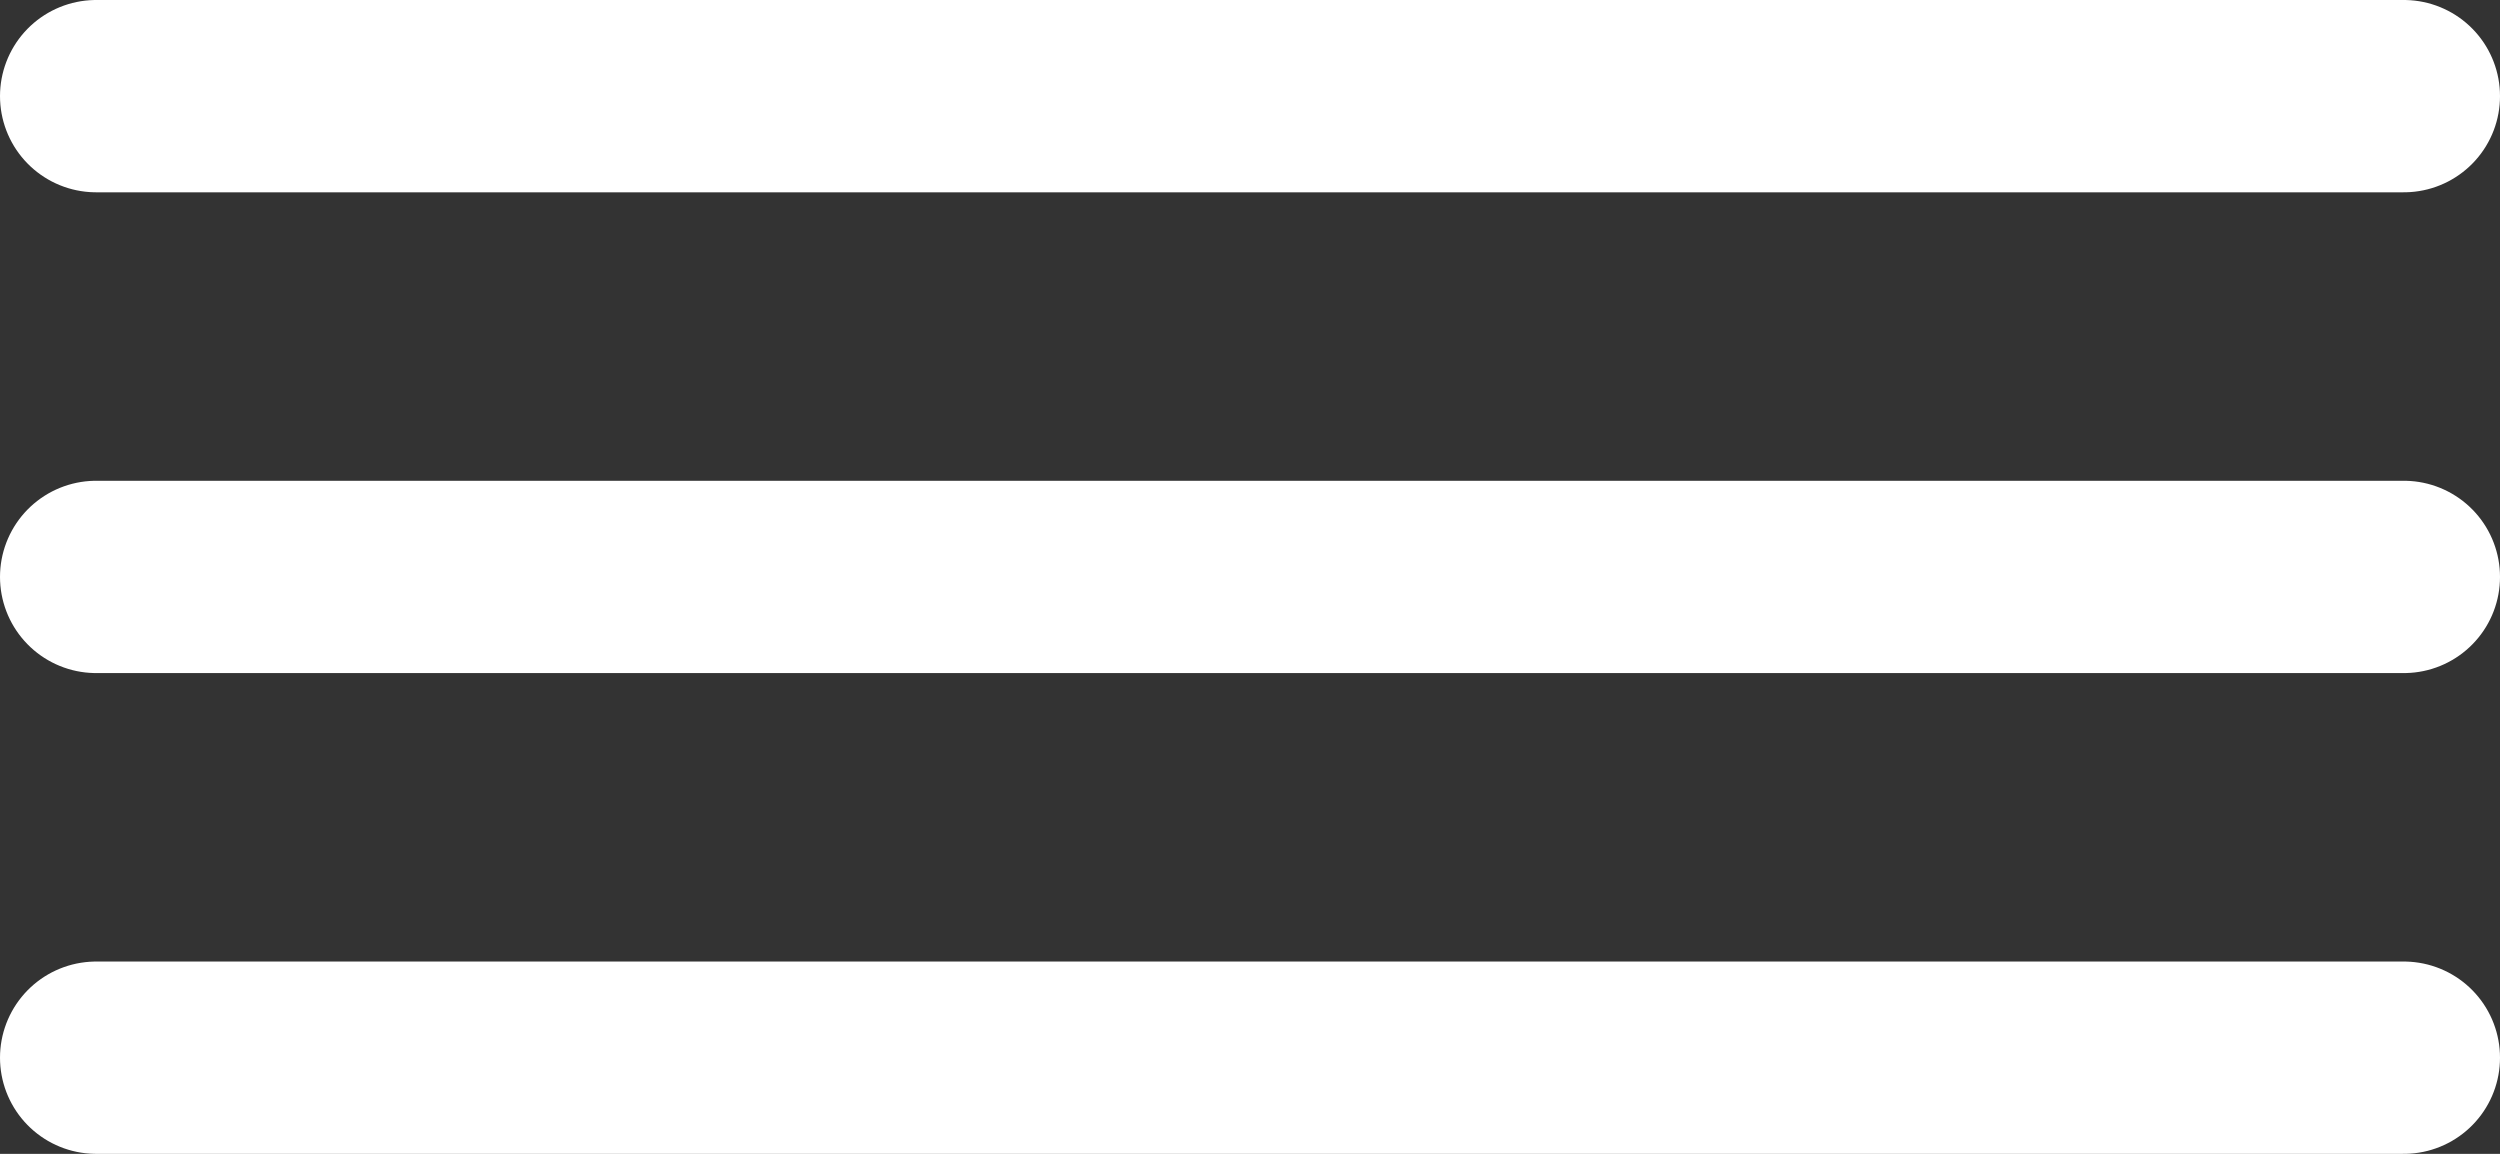
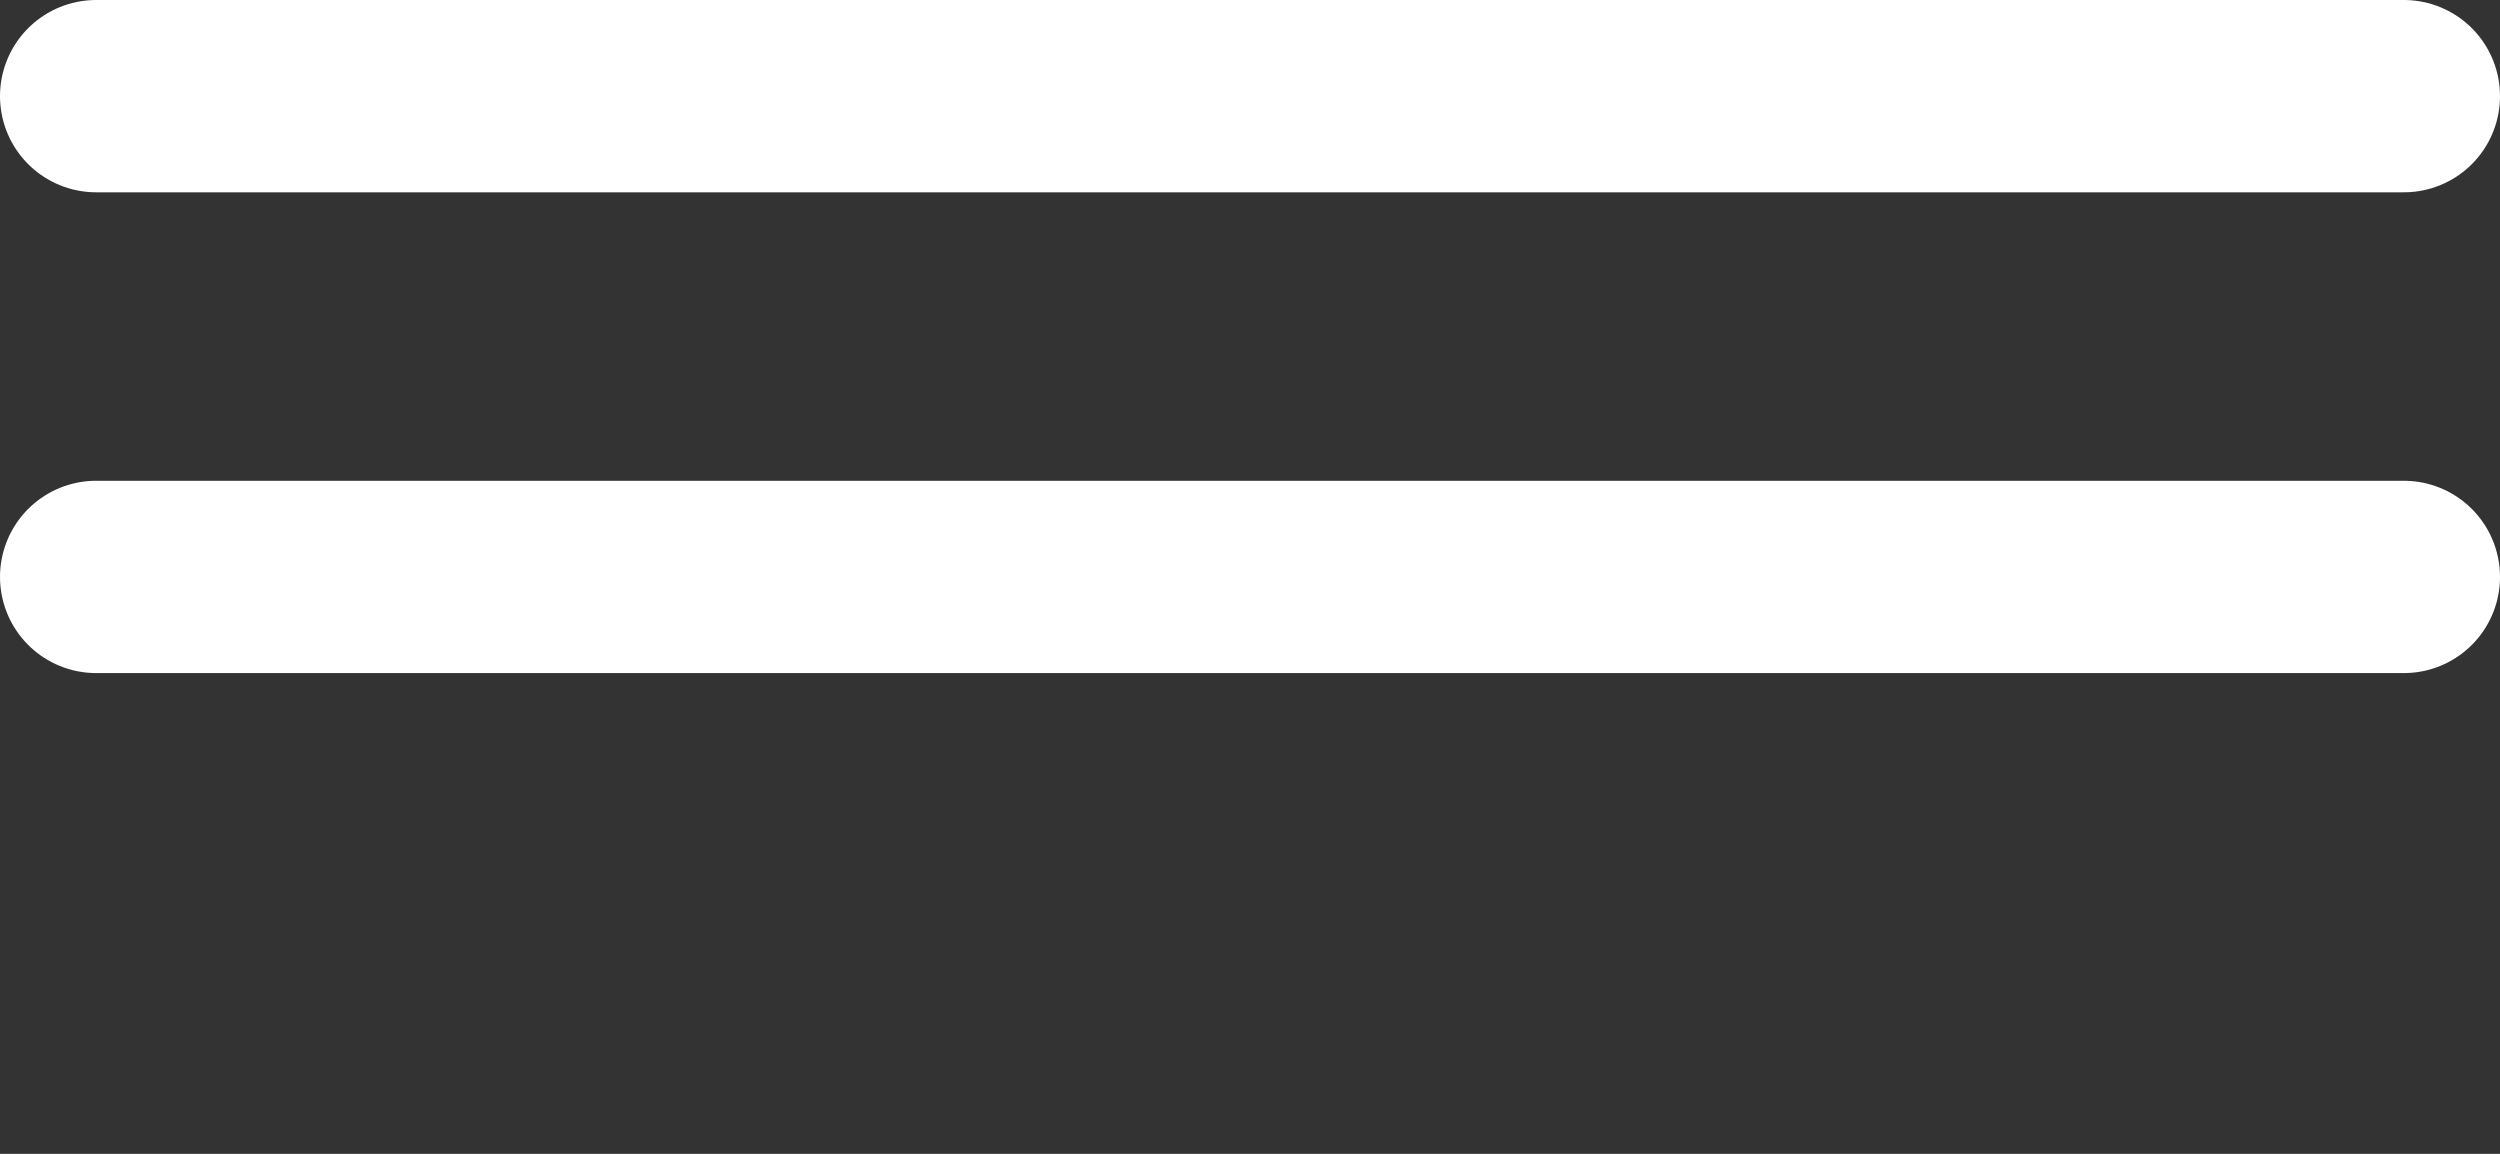
<svg xmlns="http://www.w3.org/2000/svg" width="26" height="12" viewBox="0 0 26 12" fill="none">
  <rect x="0" y="0" width="26" height="12" fill="#333333" stroke="none" />
  <path d="M1 1H25" stroke="white" stroke-width="2" stroke-linecap="round" />
  <path d="M1 6H25" stroke="white" stroke-width="2" stroke-linecap="round" />
-   <path d="M1 11H25" stroke="white" stroke-width="2" stroke-linecap="round" />
</svg>